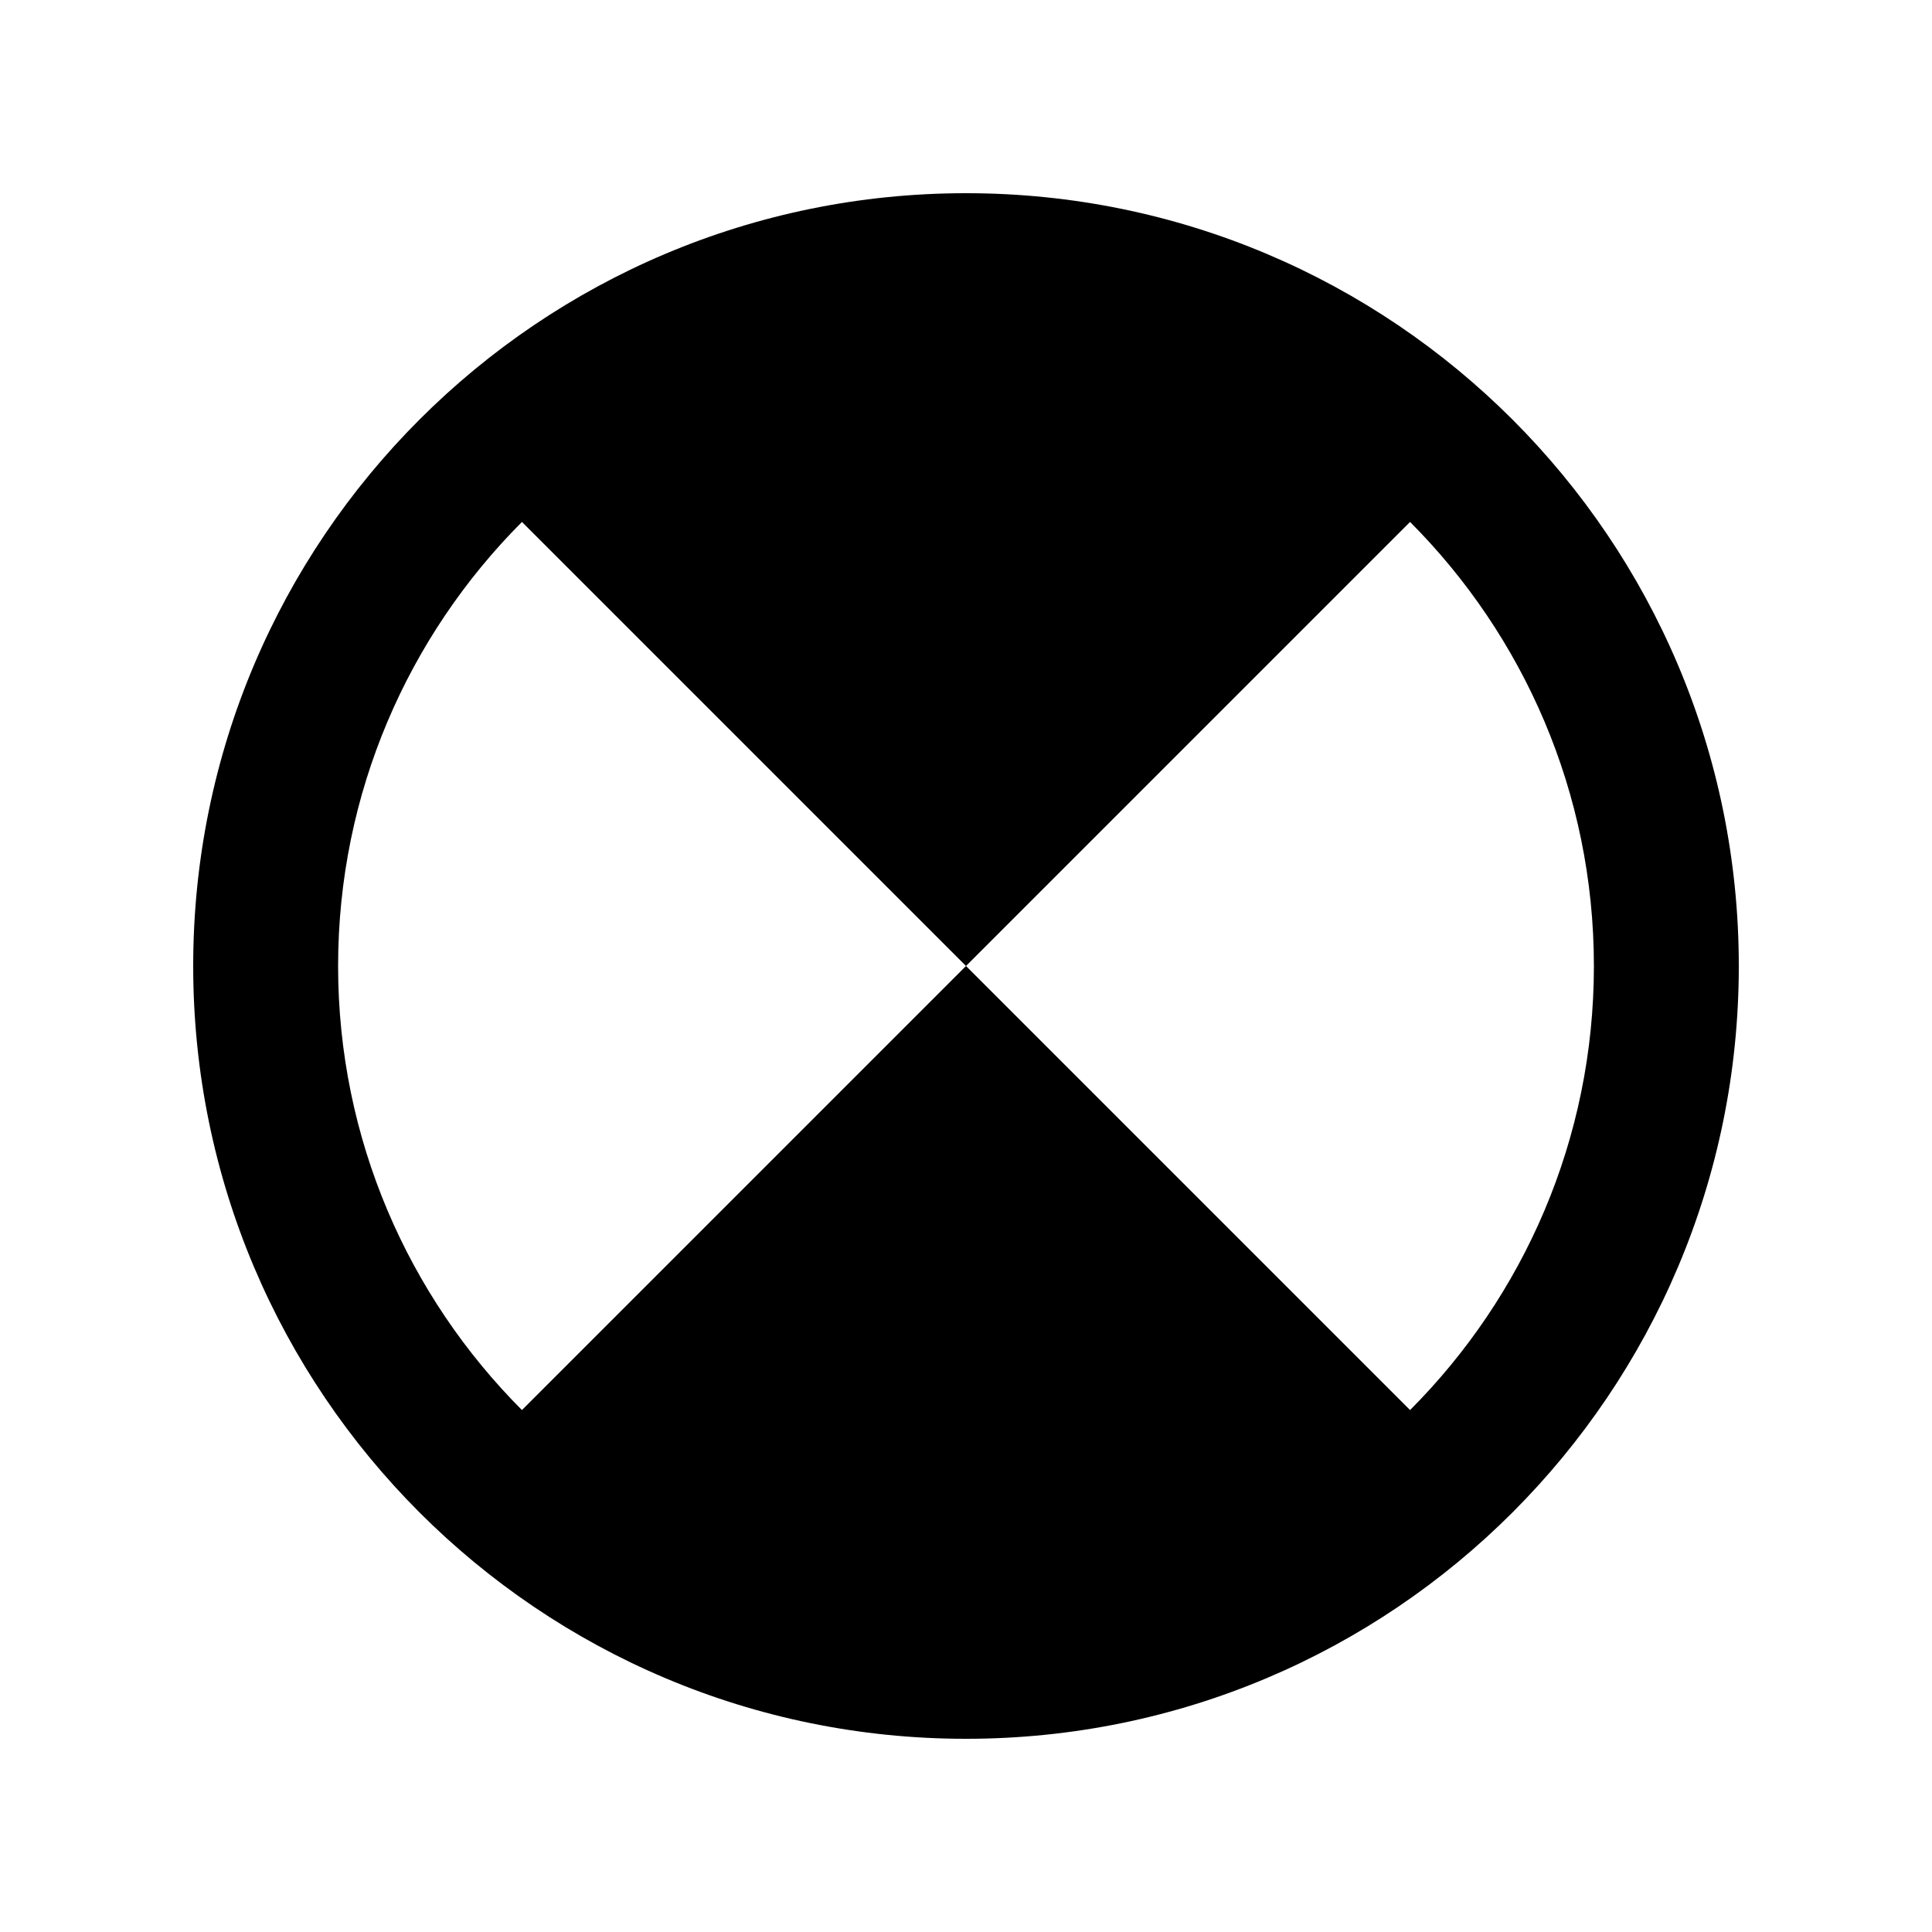
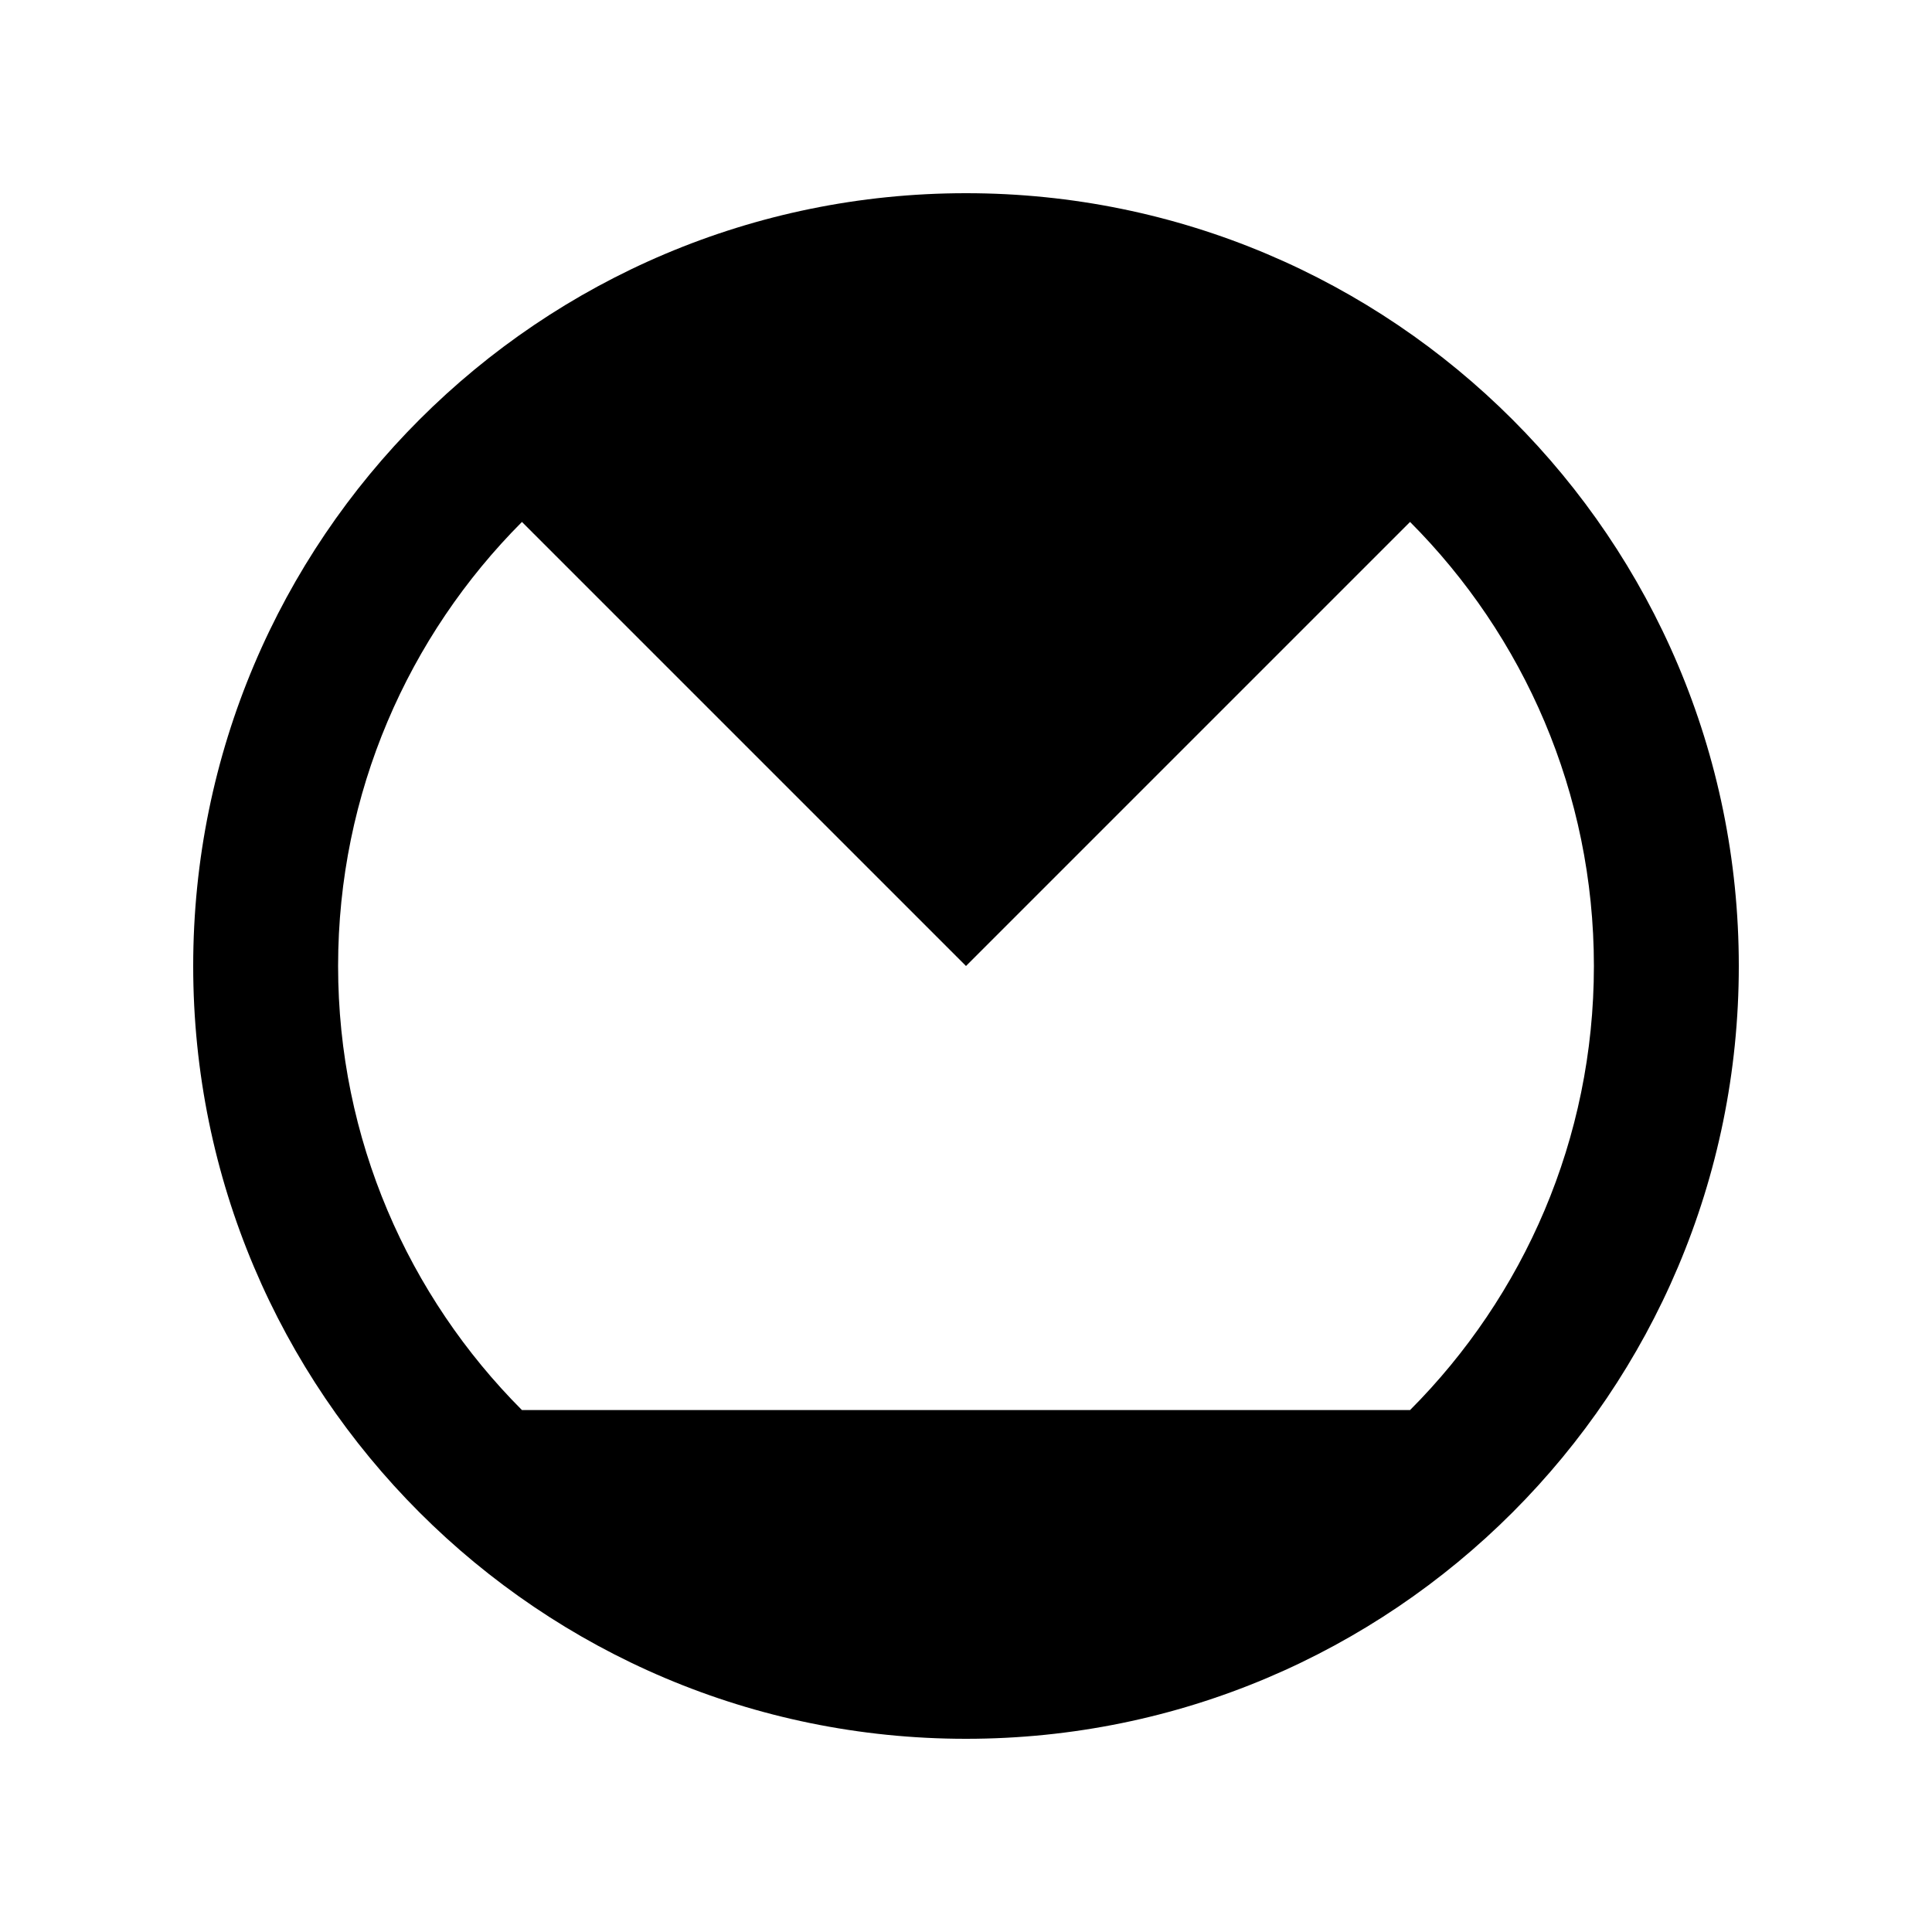
<svg xmlns="http://www.w3.org/2000/svg" viewBox="0 0 640 640">
-   <path fill="currentColor" d="M172.9 467.1L320 320L467.1 467.1C504.7 429.4 528 377.4 528 320C528 262.6 504.7 210.6 467.1 172.9L320 320L172.9 172.9C135.3 210.6 112 262.6 112 320C112 377.4 135.3 429.4 172.9 467.1zM64 320C64 178.6 178.6 64 320 64C461.4 64 576 178.6 576 320C576 461.4 461.4 576 320 576C178.6 576 64 461.4 64 320z" />
+   <path fill="currentColor" d="M172.9 467.1L467.1 467.1C504.7 429.4 528 377.4 528 320C528 262.6 504.7 210.6 467.1 172.9L320 320L172.9 172.9C135.3 210.6 112 262.6 112 320C112 377.4 135.3 429.4 172.9 467.1zM64 320C64 178.6 178.6 64 320 64C461.4 64 576 178.6 576 320C576 461.4 461.4 576 320 576C178.6 576 64 461.4 64 320z" />
</svg>